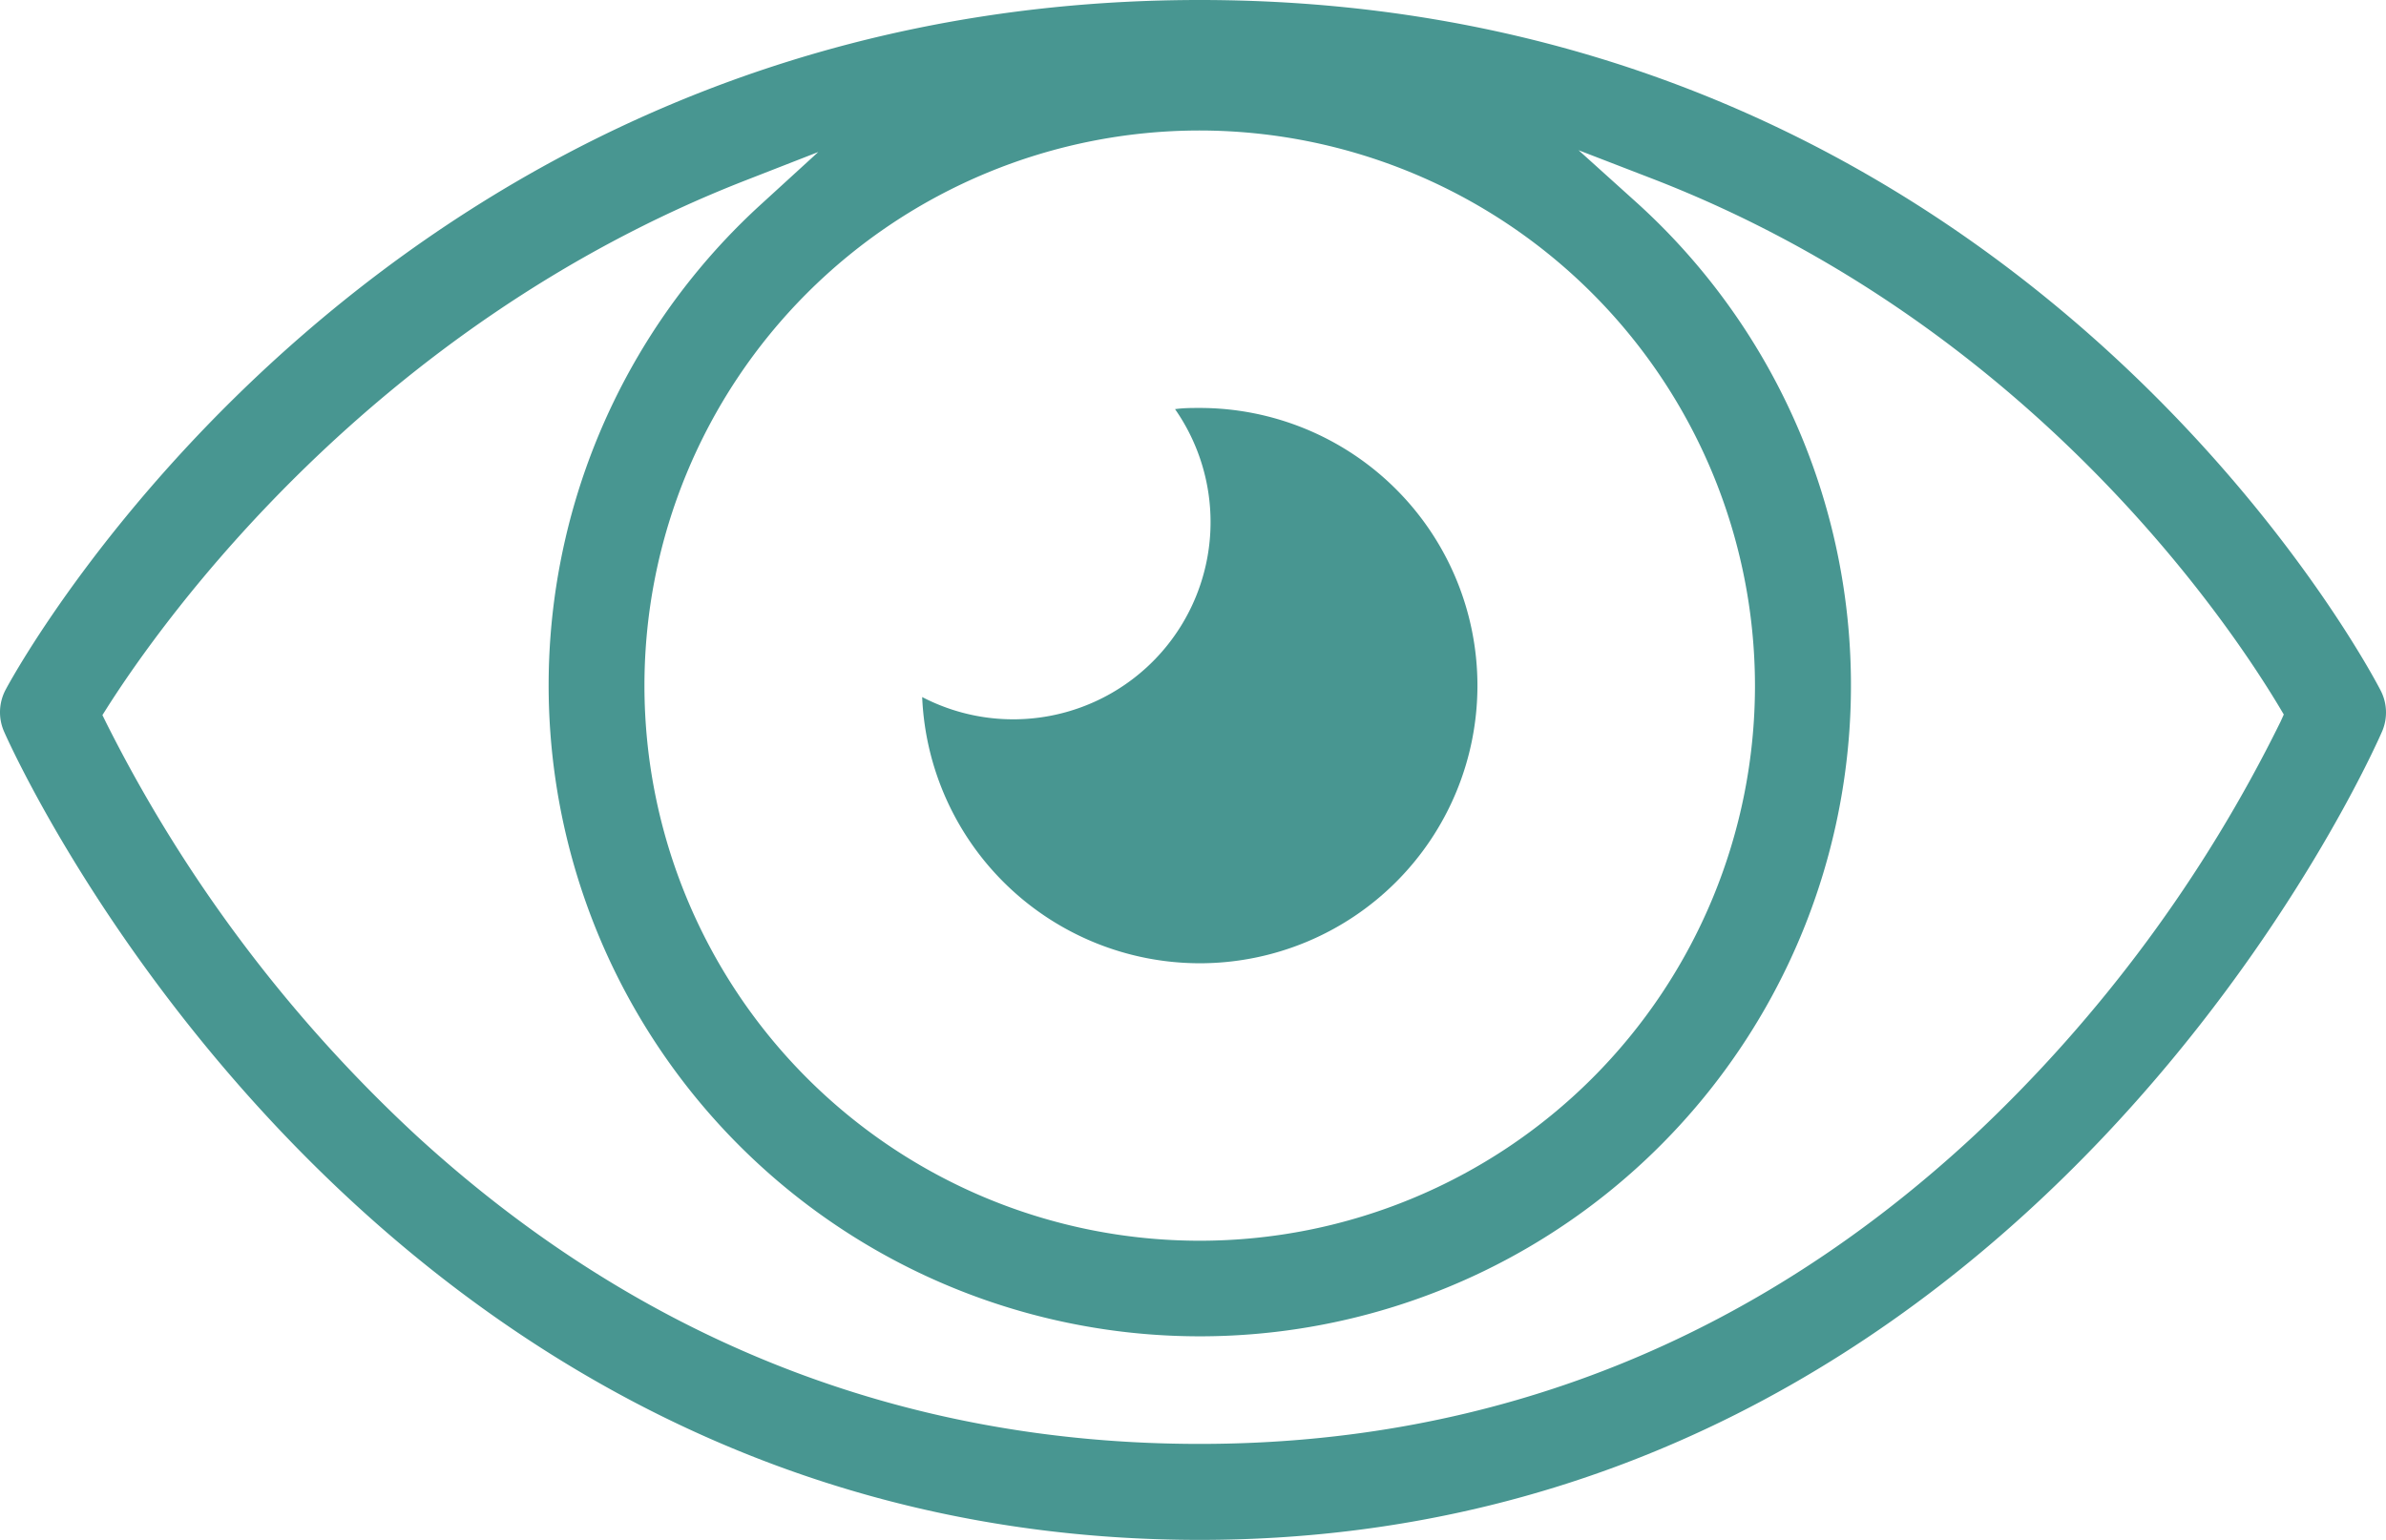
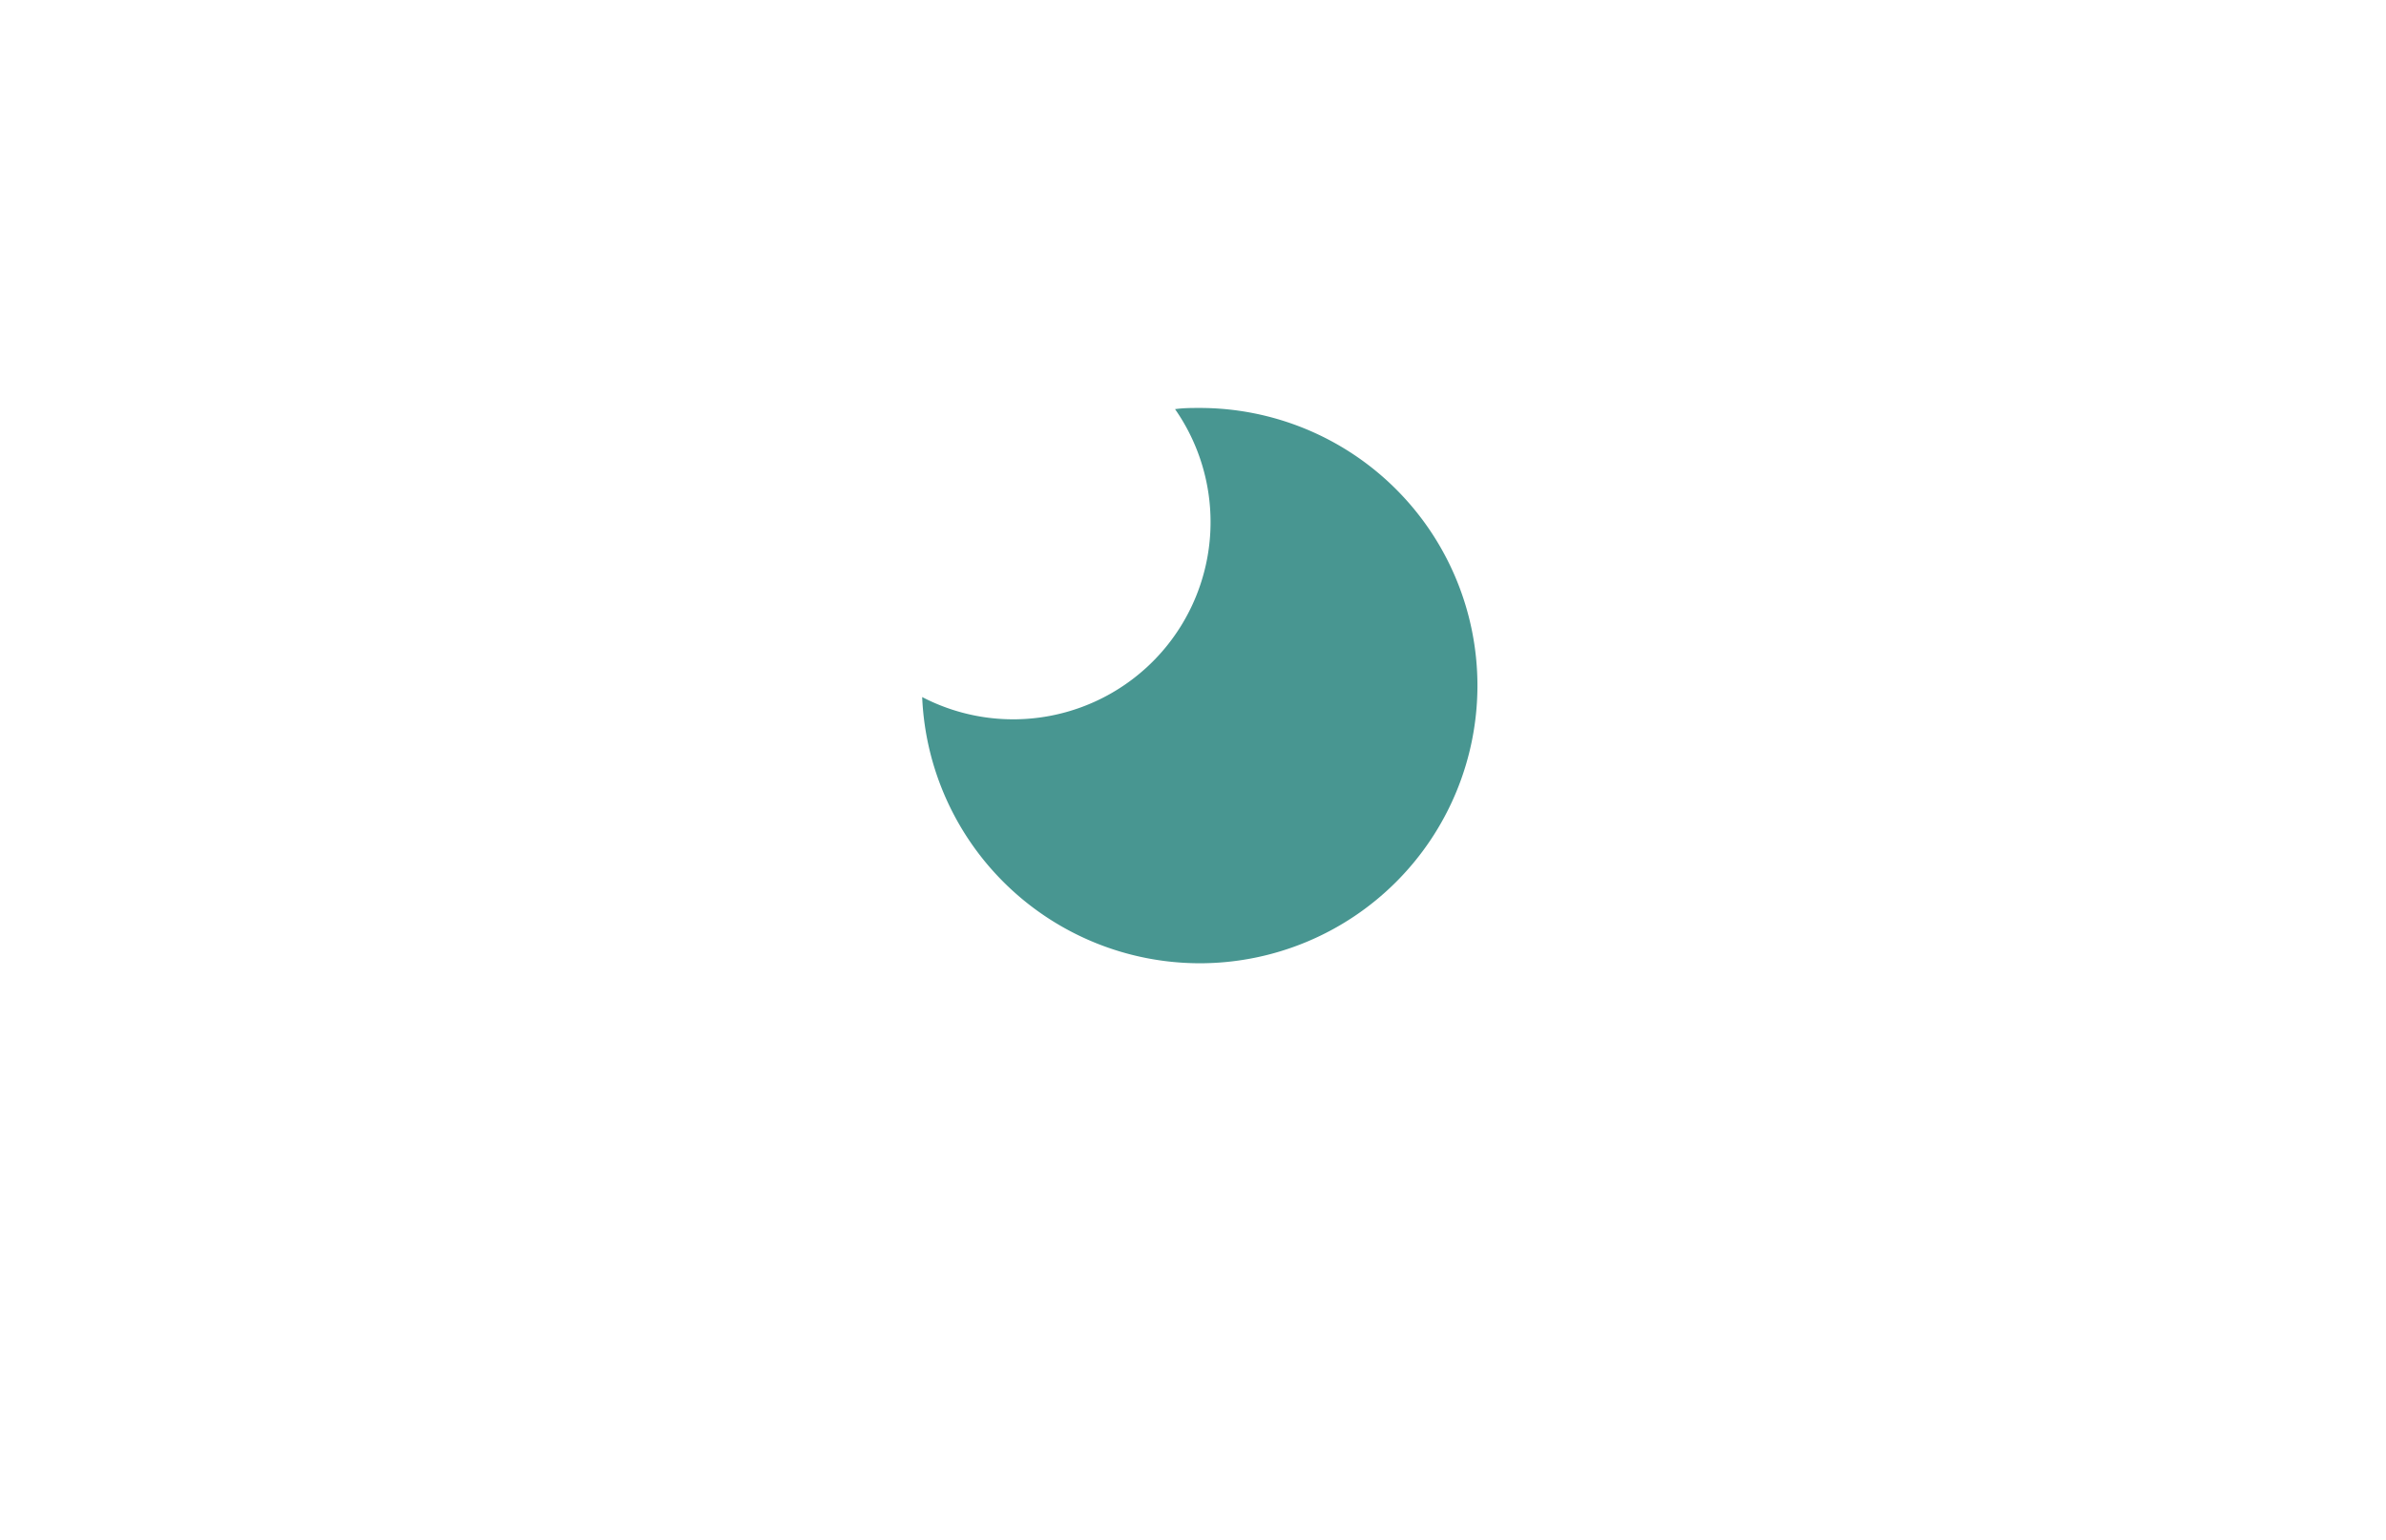
<svg xmlns="http://www.w3.org/2000/svg" viewBox="0 0 241.84 156.11">
  <defs>
    <style>.cls-1{fill:#489691;}</style>
  </defs>
  <g id="Layer_2" data-name="Layer 2">
    <g id="Layer_1-2" data-name="Layer 1">
-       <path class="cls-1" d="M121.6,0C39.26,0,2.13,67,.59,69.89a4.87,4.87,0,0,0-.2,4.23c.35.82,36,82,121.21,82,84.43,0,119.51-81.2,119.86-82a4.86,4.86,0,0,0-.17-4.13C239.8,67.1,204,0,121.6,0Zm56.28,69.51A56.28,56.28,0,1,1,121.6,13.23,56.34,56.34,0,0,1,177.88,69.51Zm53.27,3.66A145.81,145.81,0,0,1,200.23,115c-22.35,20.83-48.81,31.39-78.63,31.39-30.07,0-56.79-10.52-79.41-31.27A146.57,146.57,0,0,1,10.75,73.25l-.37-.75.45-.71C16.41,63,37.54,33.16,75.46,18.33l7.48-2.92L77,20.84a66,66,0,1,0,89-.2l-6-5.41,7.51,2.9c38.06,14.73,58.27,44.77,63.56,53.62l.41.69Z" />
      <path class="cls-1" d="M121.6,97.66a28.15,28.15,0,1,0,0-56.3c-.82,0-1.65,0-2.5.12A20,20,0,0,1,93.47,70.67,28.18,28.18,0,0,0,121.6,97.66Z" />
    </g>
  </g>
</svg>